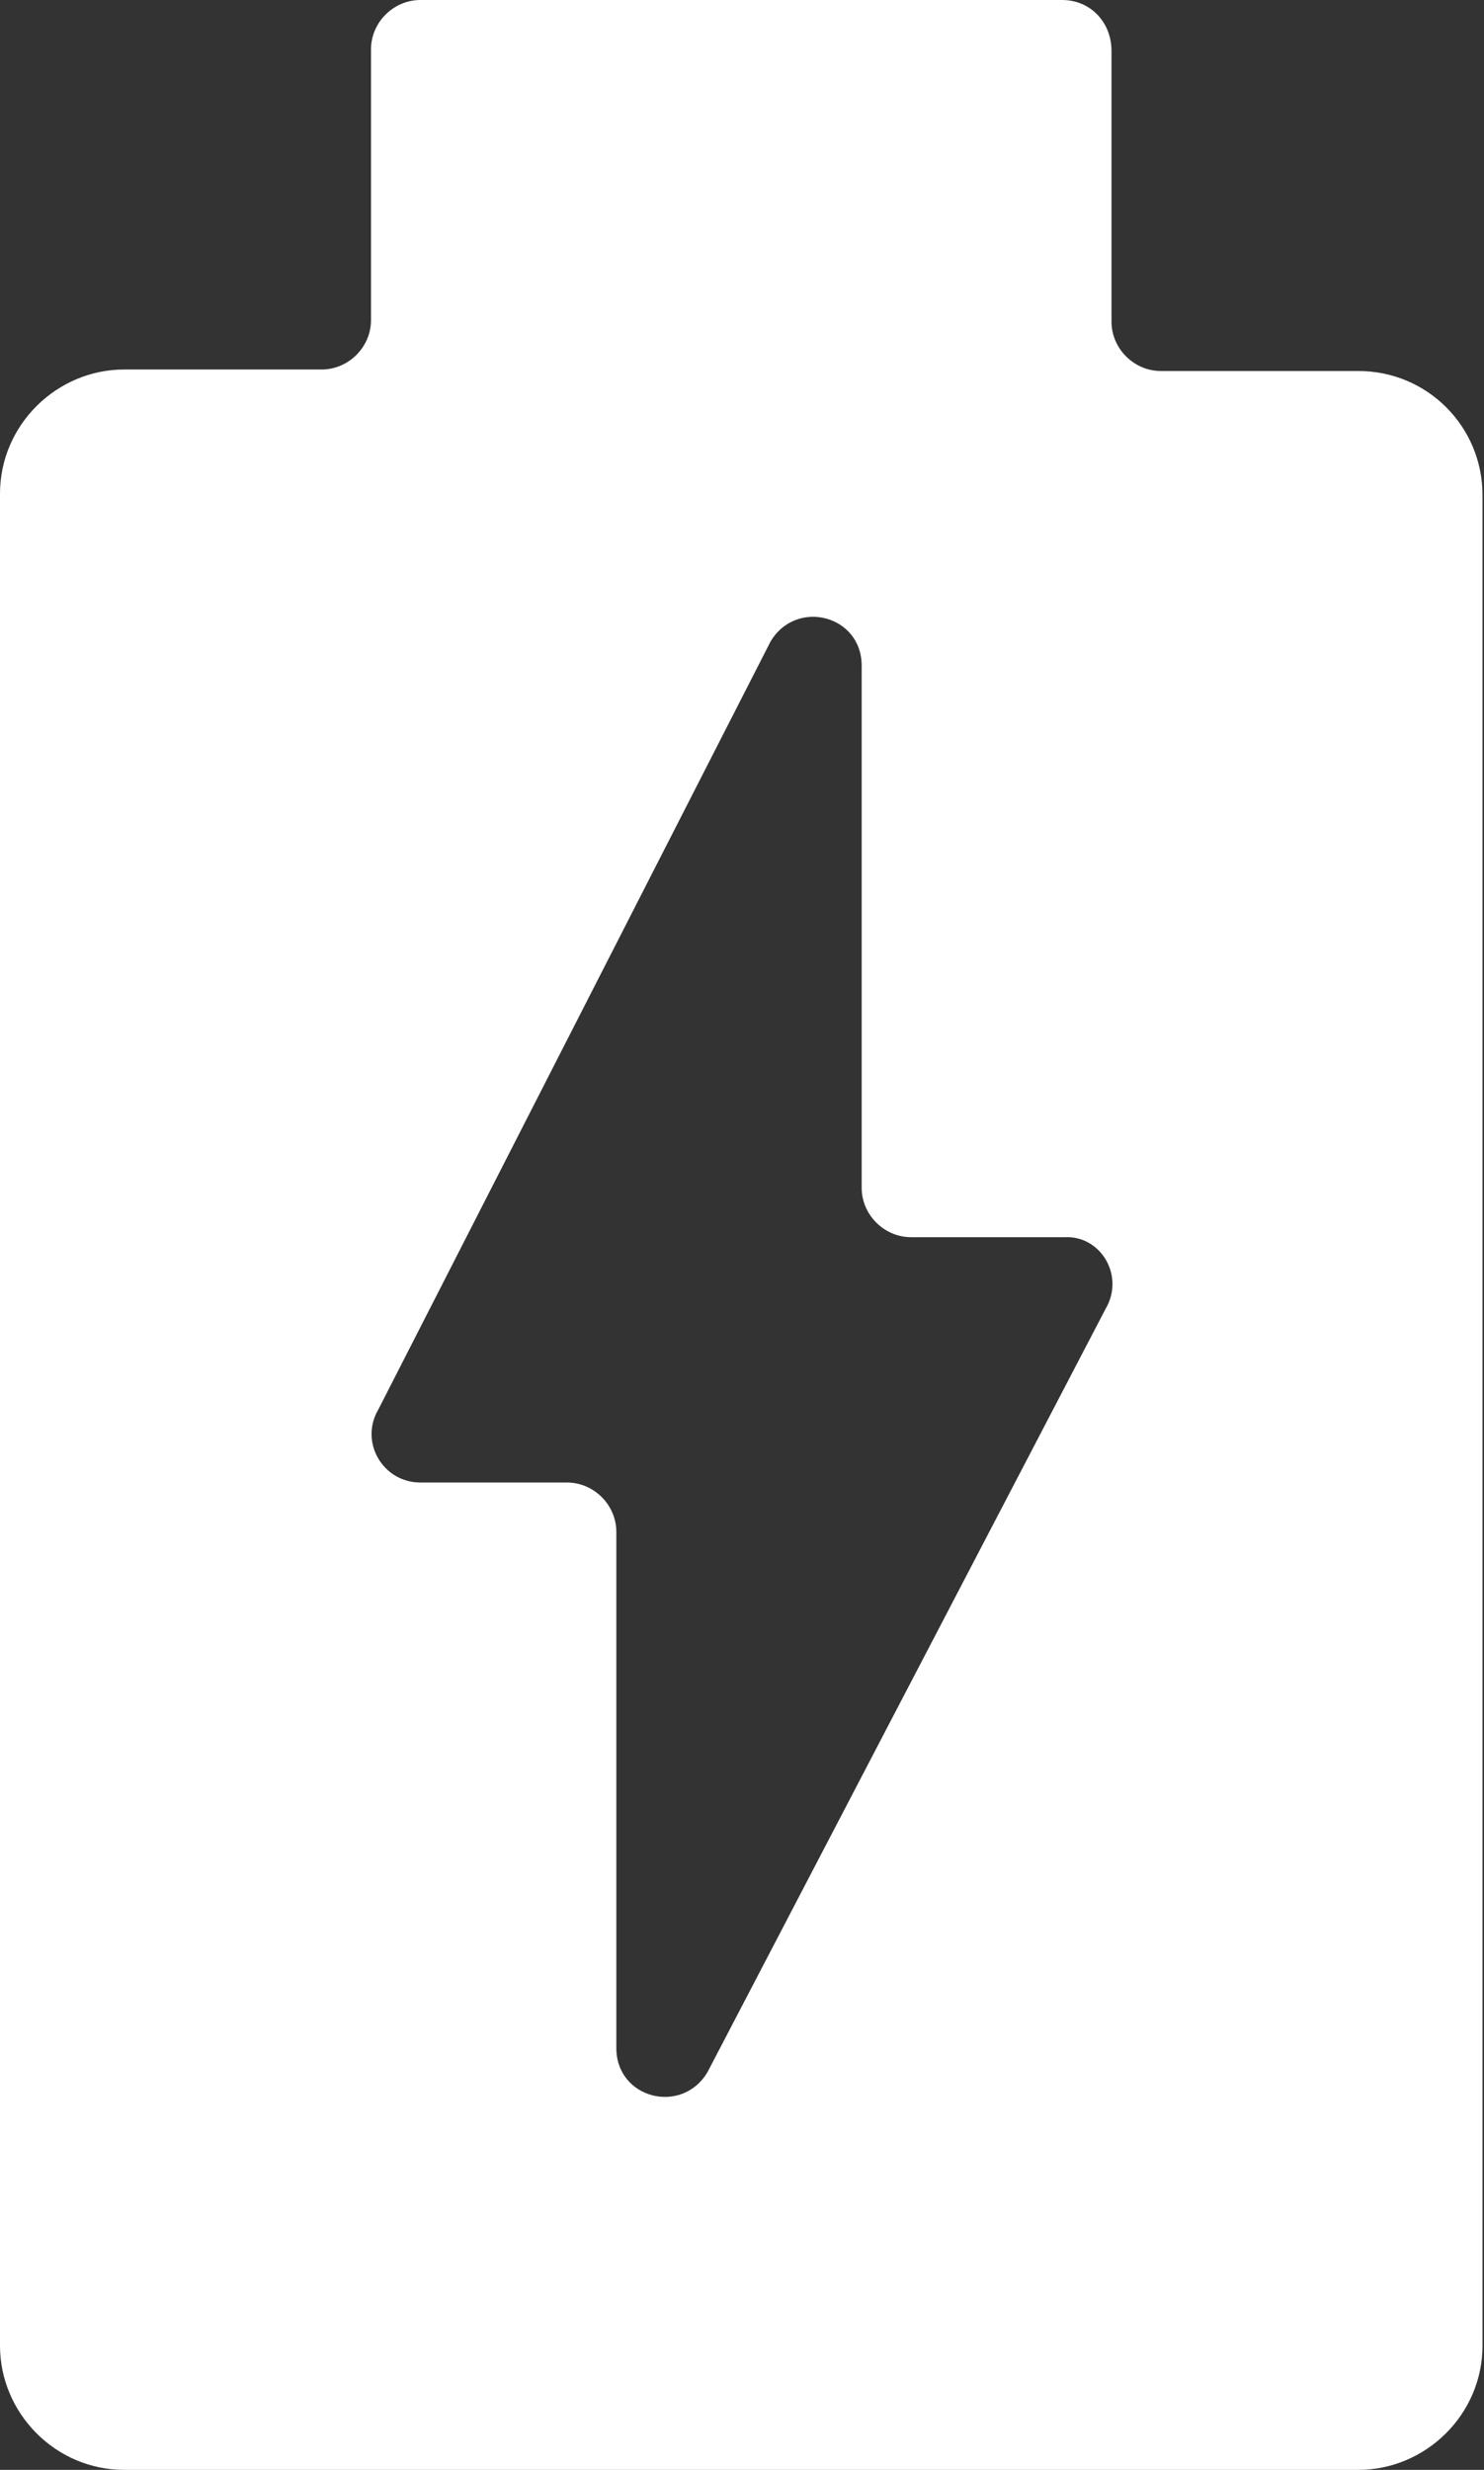
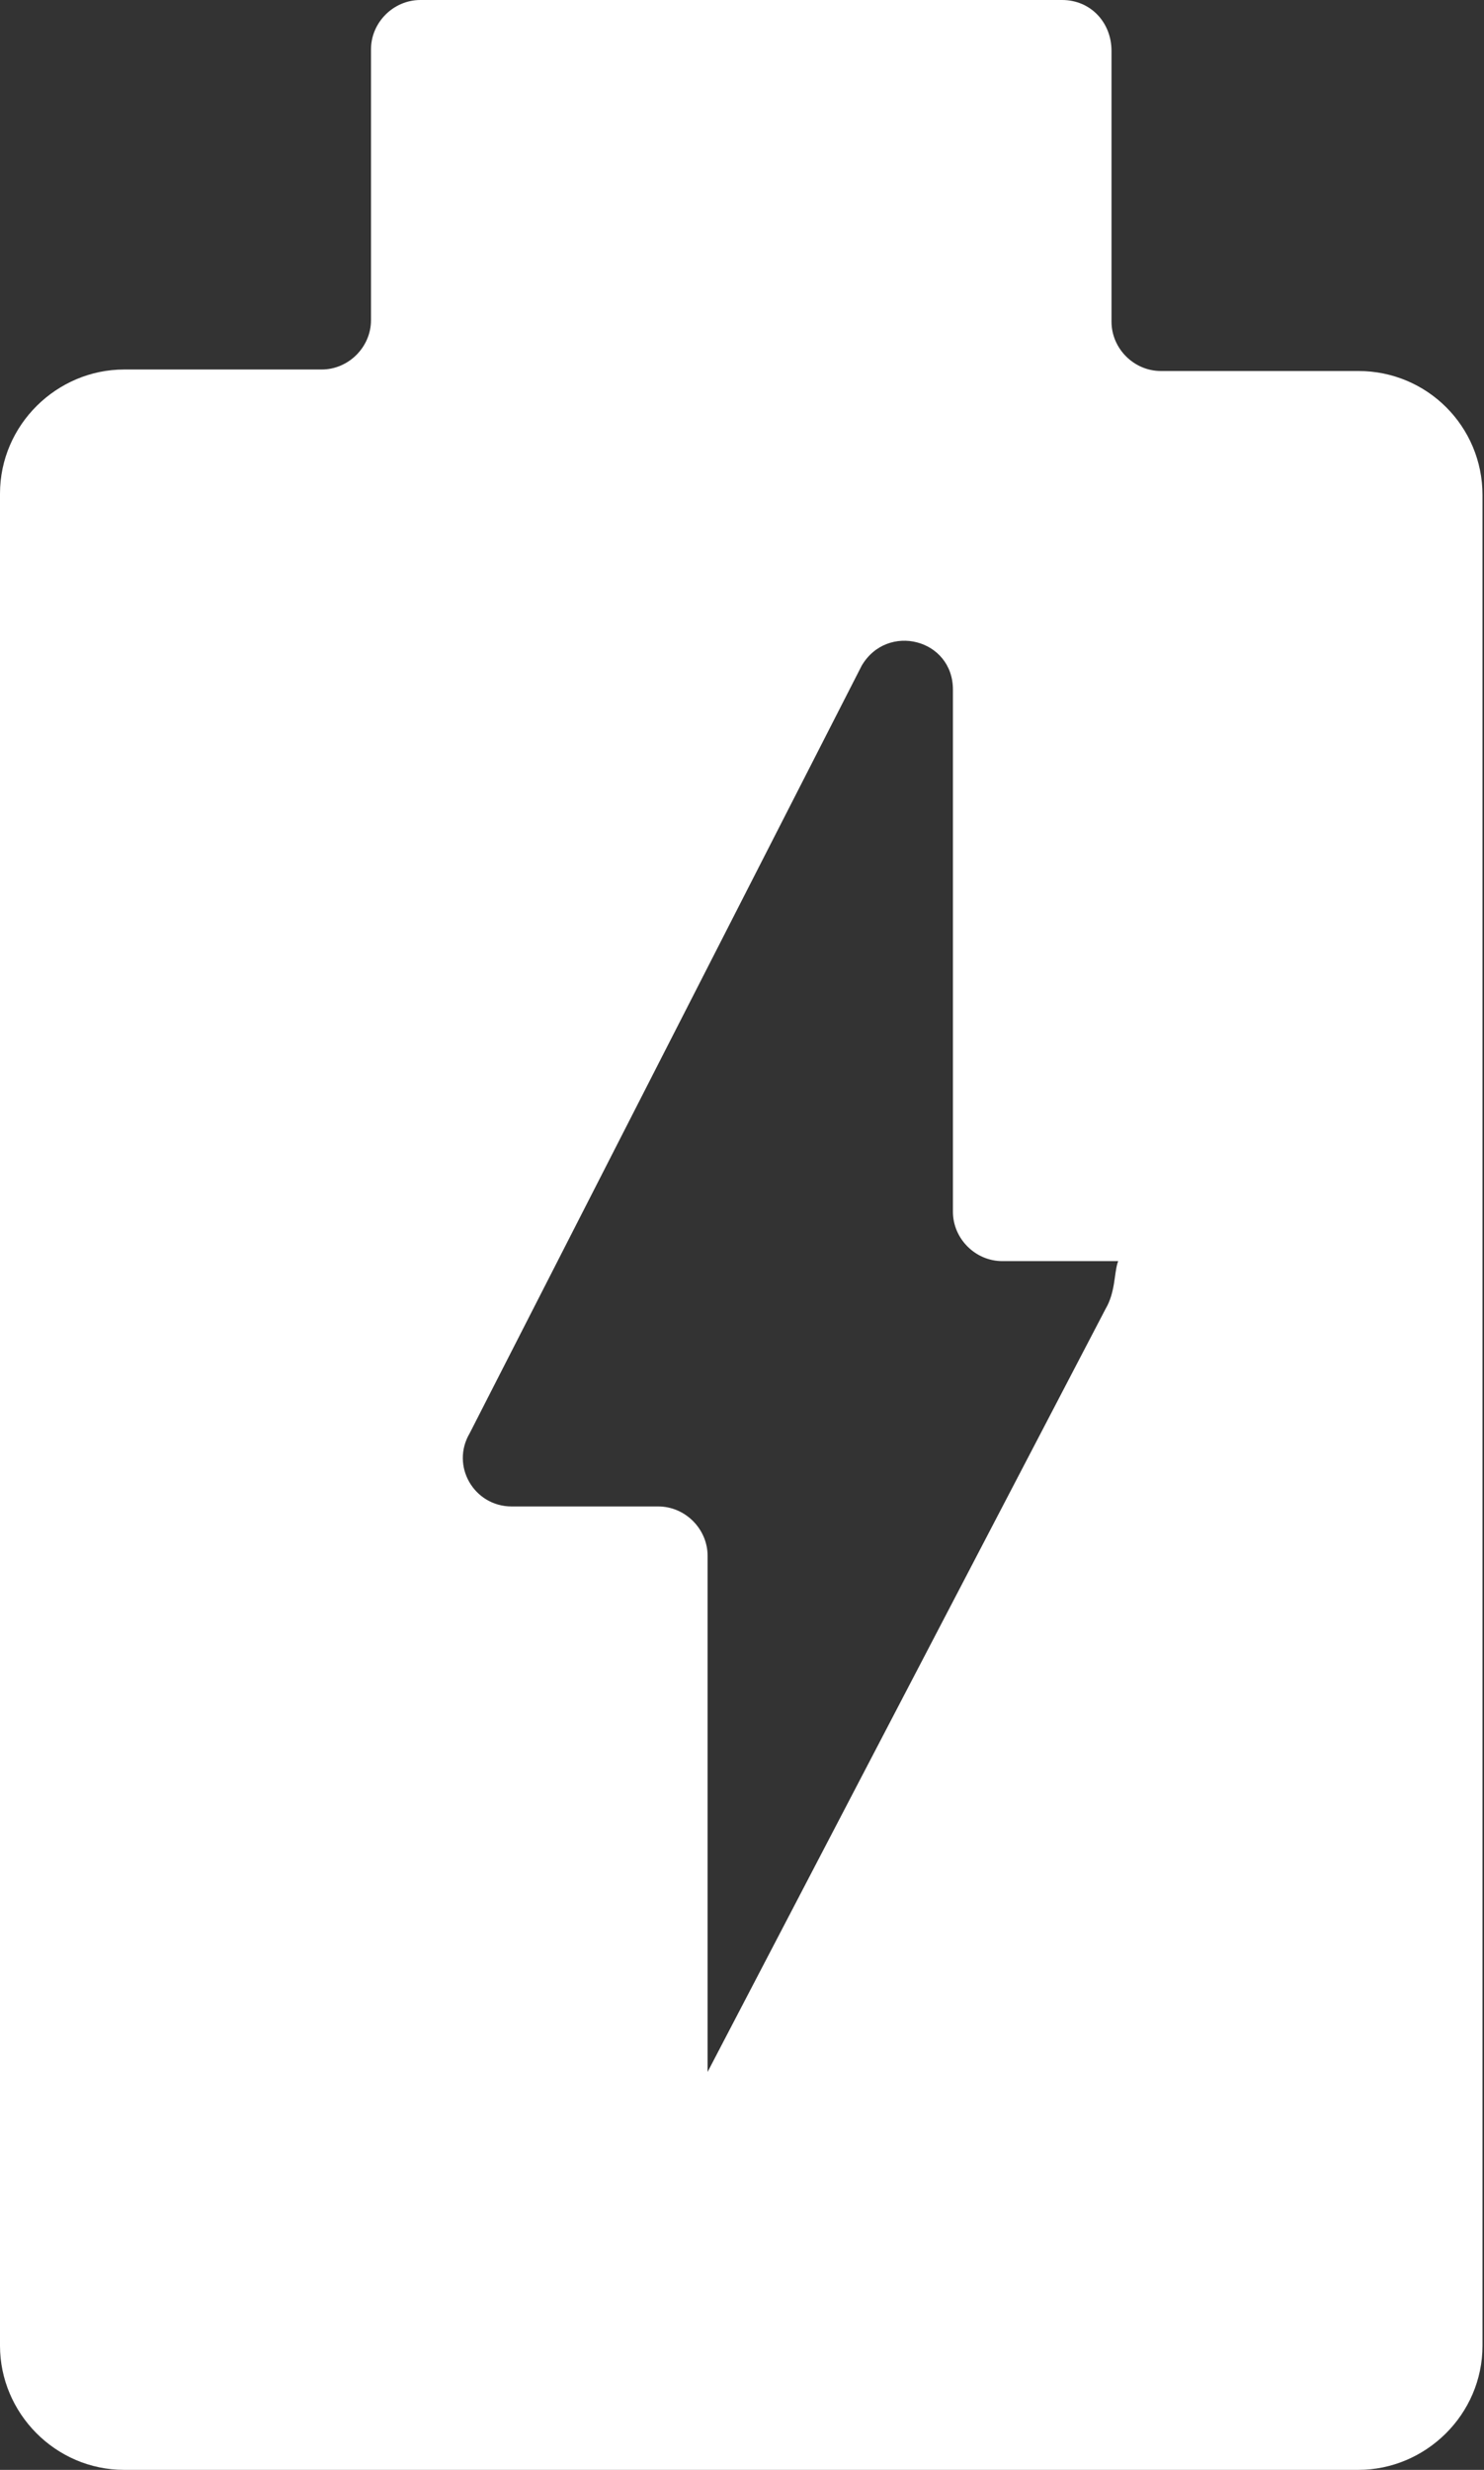
<svg xmlns="http://www.w3.org/2000/svg" version="1.0" id="Ebene_1" x="0px" y="0px" viewBox="0 0 99.2 165.1" style="enable-background:new 0 0 99.2 165.1;" xml:space="preserve">
  <rect x="0" y="0" width="99.2" height="165.1" fill="#333333" stroke="none" />
  <style type="text/css">
	.st0{fill:#FFFFFF;}
</style>
  <g>
-     <path class="st0" d="M73.9,87.5l-26.6,51c-1.7,2.9-6.1,1.8-6.1-1.6v-34.5c0-1.8-1.5-3.3-3.3-3.3h-9.8c-2.5,0-4.1-2.7-2.8-4.9   l26.2-51.3c1.7-2.9,6.1-1.8,6.1,1.6v34.9c0,1.8,1.5,3.3,3.3,3.3h10.3C73.6,82.6,75.2,85.3,73.9,87.5 M90.8,24.8H77.6   c-1.8,0-3.3-1.5-3.3-3.3V3.4C74.3,1.5,72.9,0,71,0H28.1c-1.8,0-3.3,1.5-3.3,3.3v18.1c0,1.8-1.5,3.3-3.3,3.3H8.3   c-4.5,0-8.3,3.7-8.3,8.3v123.8c0,4.5,3.7,8.3,8.3,8.3h82.5c4.5,0,8.3-3.7,8.3-8.3V33.1C99.1,28.5,95.4,24.8,90.8,24.8" />
+     <path class="st0" d="M73.9,87.5l-26.6,51v-34.5c0-1.8-1.5-3.3-3.3-3.3h-9.8c-2.5,0-4.1-2.7-2.8-4.9   l26.2-51.3c1.7-2.9,6.1-1.8,6.1,1.6v34.9c0,1.8,1.5,3.3,3.3,3.3h10.3C73.6,82.6,75.2,85.3,73.9,87.5 M90.8,24.8H77.6   c-1.8,0-3.3-1.5-3.3-3.3V3.4C74.3,1.5,72.9,0,71,0H28.1c-1.8,0-3.3,1.5-3.3,3.3v18.1c0,1.8-1.5,3.3-3.3,3.3H8.3   c-4.5,0-8.3,3.7-8.3,8.3v123.8c0,4.5,3.7,8.3,8.3,8.3h82.5c4.5,0,8.3-3.7,8.3-8.3V33.1C99.1,28.5,95.4,24.8,90.8,24.8" />
  </g>
</svg>